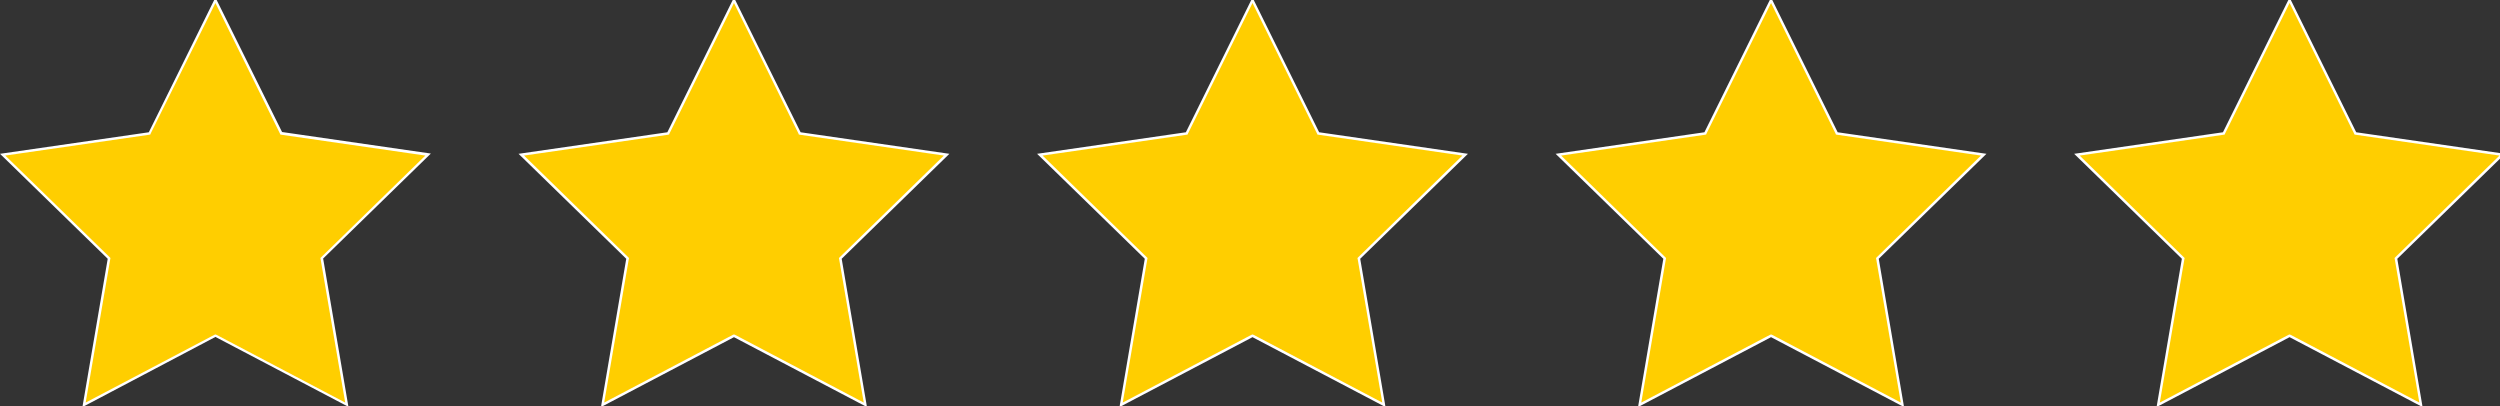
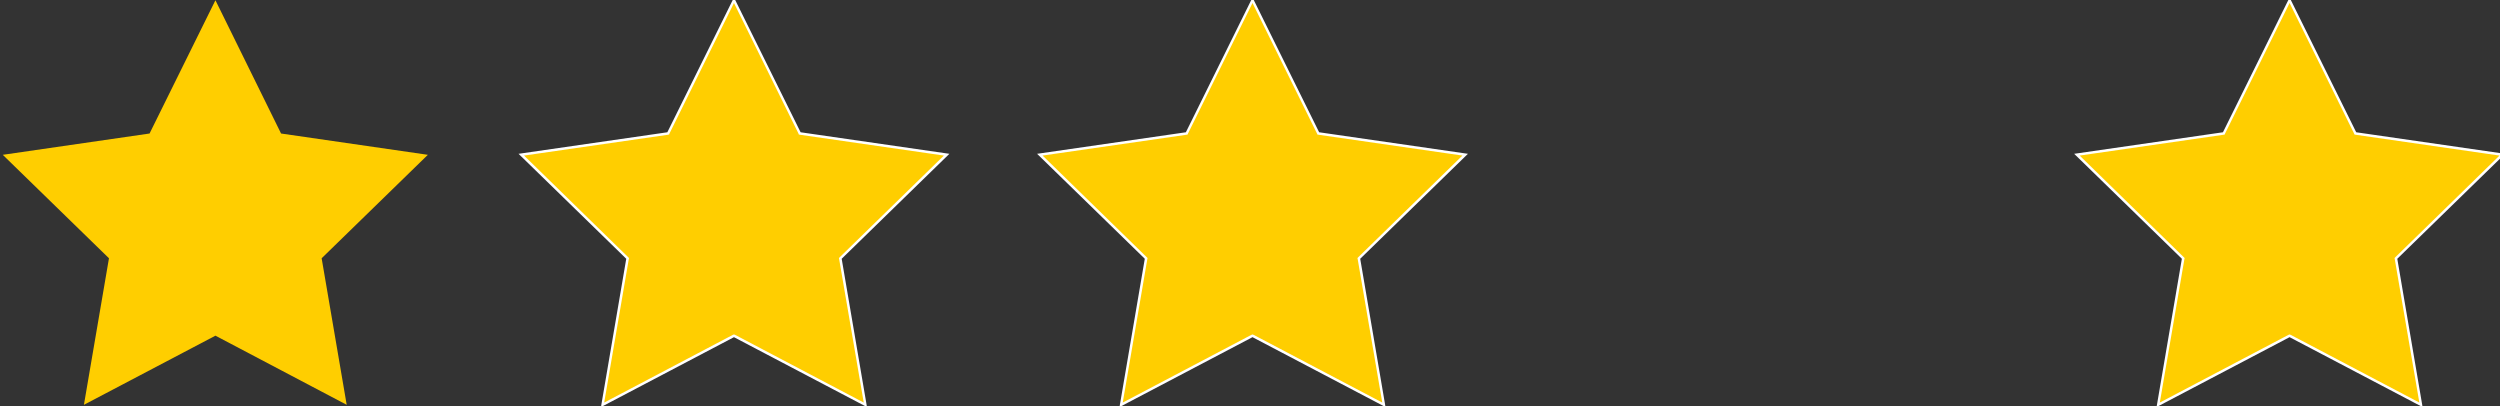
<svg xmlns="http://www.w3.org/2000/svg" version="1.1" id="Layer_1" x="0px" y="0px" viewBox="0 0 998 162.2" style="enable-background:new 0 0 998 162.2;" xml:space="preserve">
  <rect x="0" y="0" width="998" height="162.2" fill="#333333" stroke="none" />
  <style type="text/css">
	.st0{fill:#FFCE00;}
	.st1{fill:#FFFFFF;}
</style>
  <g>
    <polygon class="st0" points="86,134 33.5,161.6 43.5,103.1 1.1,61.8 59.7,53.3 86,0.1 112.2,53.3 170.8,61.8 128.4,103.1    138.4,161.6  " />
-     <path class="st1" d="M86,1.2l25.7,52l0.2,0.5l0.5,0.1l57.4,8.3l-41.5,40.5l-0.4,0.4l0.1,0.5l9.8,57.2l-51.3-27l-0.5-0.2l-0.5,0.2   l-51.3,27l9.8-57.2l0.1-0.5l-0.4-0.4L2.1,62.1l57.4-8.3l0.5-0.1l0.2-0.5L86,1.2 M86-1L59.4,52.8L0,61.4l43,41.9l-10.1,59.2   L86,134.5l53.1,27.9l-10.1-59.2l43-41.9l-59.4-8.6L86-1L86-1z" />
  </g>
  <g>
    <polygon class="st0" points="293,134 240.5,161.6 250.5,103.1 208.1,61.8 266.7,53.3 293,0.1 319.2,53.3 377.9,61.8 335.4,103.1    345.4,161.6  " />
    <path class="st1" d="M293,1.2l25.7,52l0.2,0.5l0.5,0.1l57.4,8.3l-41.5,40.5l-0.4,0.4l0.1,0.5l9.8,57.2l-51.3-27l-0.5-0.2l-0.5,0.2   l-51.3,27l9.8-57.2l0.1-0.5l-0.4-0.4l-41.5-40.5l57.4-8.3l0.5-0.1l0.2-0.5L293,1.2 M293-1l-26.6,53.8L207,61.4l43,41.9l-10.1,59.2   l53.1-27.9l53.1,27.9L336,103.3l43-41.9l-59.4-8.6L293-1L293-1z" />
  </g>
  <g>
    <polygon class="st0" points="457.6,103.1 415.1,61.8 473.8,53.3 500,0.1 526.2,53.3 584.9,61.8 542.4,103.1 552.5,161.6 500,134    447.5,161.6  " />
    <path class="st1" d="M500,1.2l25.7,52l0.2,0.5l0.5,0.1l57.4,8.3l-41.5,40.5l-0.4,0.4l0.1,0.5l9.8,57.2l-51.3-27l-0.5-0.2l-0.5,0.2   l-51.3,27l9.8-57.2l0.1-0.5l-0.4-0.4l-41.5-40.5l57.4-8.3l0.5-0.1l0.2-0.5L500,1.2 M500-1l-26.6,53.8L414,61.4l43,41.9l-10.1,59.2   l53.1-27.9l53.1,27.9L543,103.3l43-41.9l-59.4-8.6L500-1L500-1z" />
  </g>
  <g>
-     <polygon class="st0" points="664.6,103.1 622.1,61.8 680.8,53.3 707,0.1 733.3,53.3 791.9,61.8 749.5,103.1 759.5,161.6 707,134    654.6,161.6  " />
-     <path class="st1" d="M707,1.2l25.7,52l0.2,0.5l0.5,0.1l57.4,8.3l-41.5,40.5l-0.4,0.4l0.1,0.5l9.8,57.2l-51.3-27l-0.5-0.2l-0.5,0.2   l-51.3,27l9.8-57.2l0.1-0.5l-0.4-0.4l-41.5-40.5l57.4-8.3l0.5-0.1l0.2-0.5L707,1.2 M707-1l-26.6,53.8l-59.4,8.6l43,41.9l-10.1,59.2   l53.1-27.9l53.1,27.9L750,103.3l43-41.9l-59.4-8.6L707-1L707-1z" />
-   </g>
+     </g>
  <g>
    <polygon class="st0" points="914,134 861.6,161.6 871.6,103.1 829.2,61.8 887.8,53.3 914,0.1 940.3,53.3 998.9,61.8 956.5,103.1    966.5,161.6  " />
    <path class="st1" d="M914,1.2l25.7,52l0.2,0.5l0.5,0.1l57.4,8.3l-41.5,40.5l-0.4,0.4l0.1,0.5l9.8,57.2l-51.3-27l-0.5-0.2l-0.5,0.2   l-51.3,27l9.8-57.2l0.1-0.5l-0.4-0.4l-41.5-40.5l57.4-8.3l0.5-0.1l0.2-0.5L914,1.2 M914-1l-26.6,53.8l-59.4,8.6l43,41.9l-10.1,59.2   l53.1-27.9l53.1,27.9L957,103.3l43-41.9l-59.4-8.6L914-1L914-1z" />
  </g>
</svg>